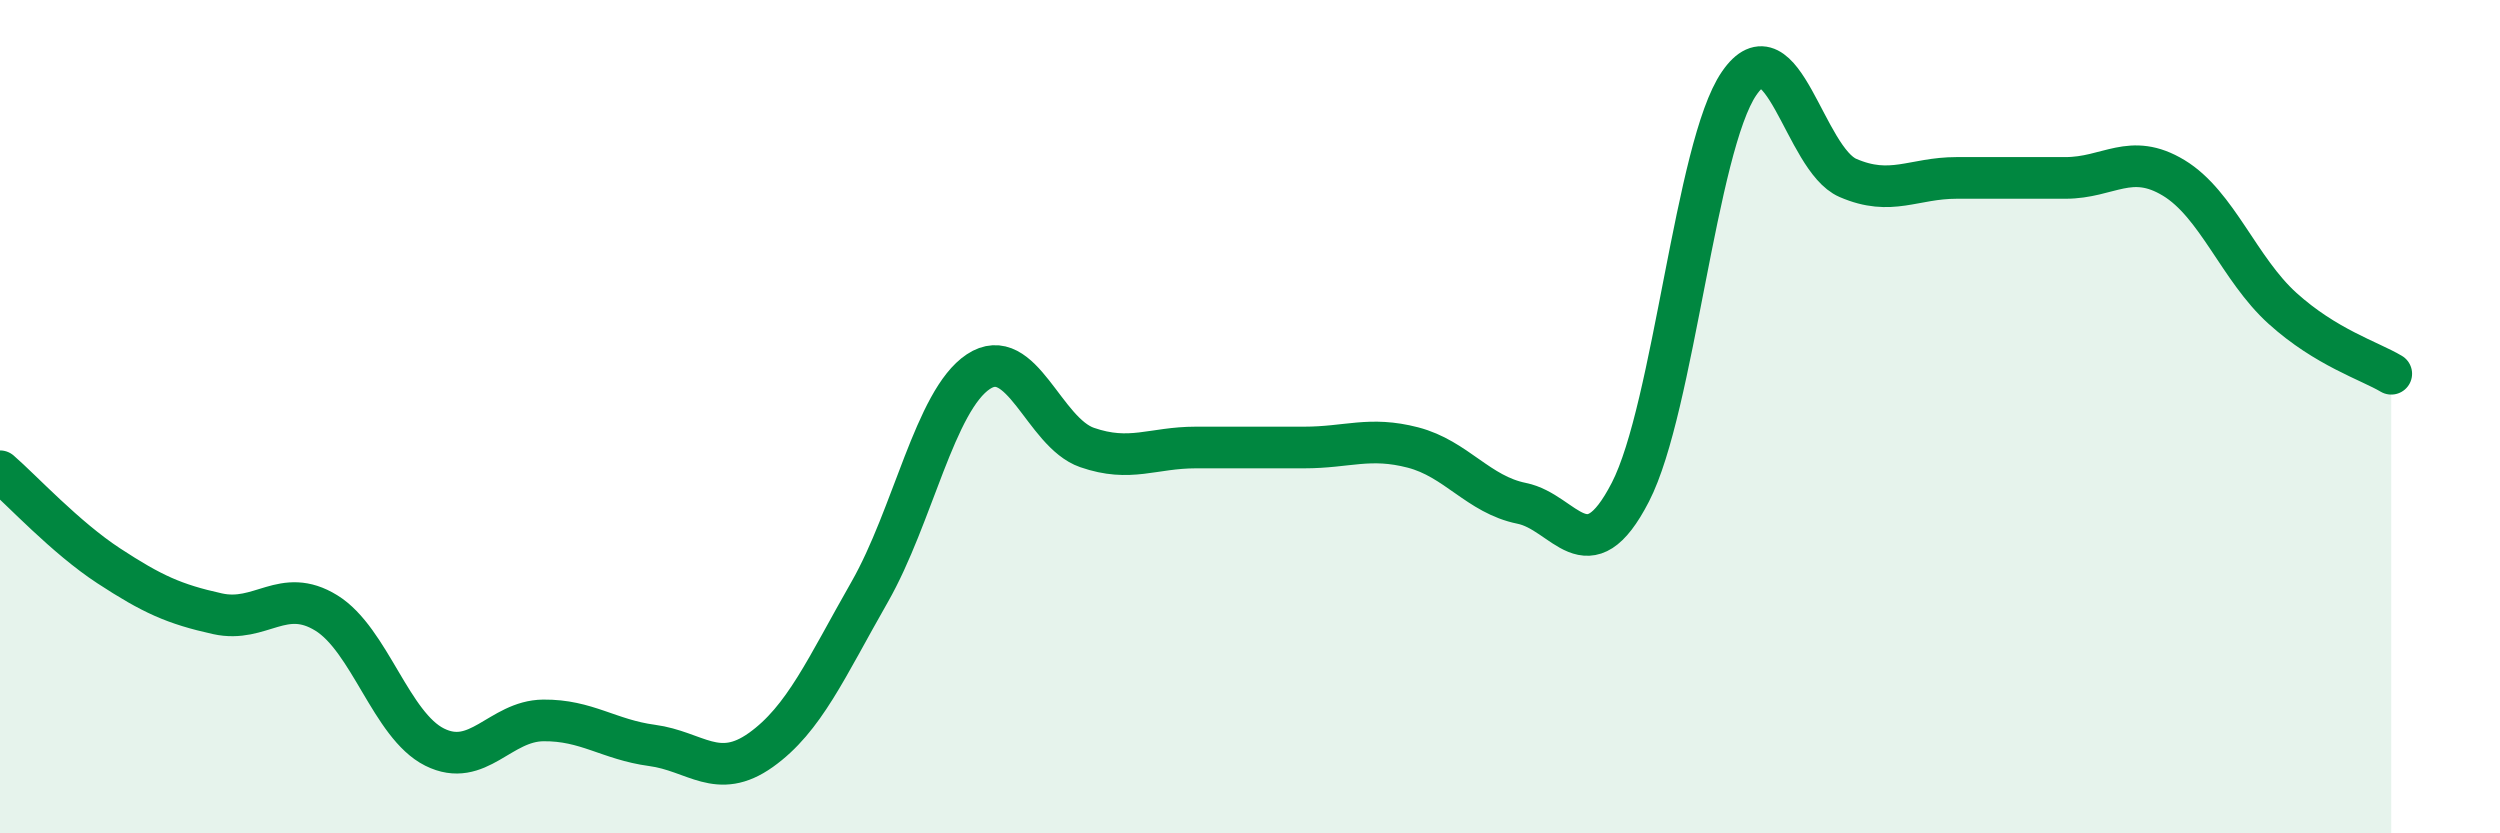
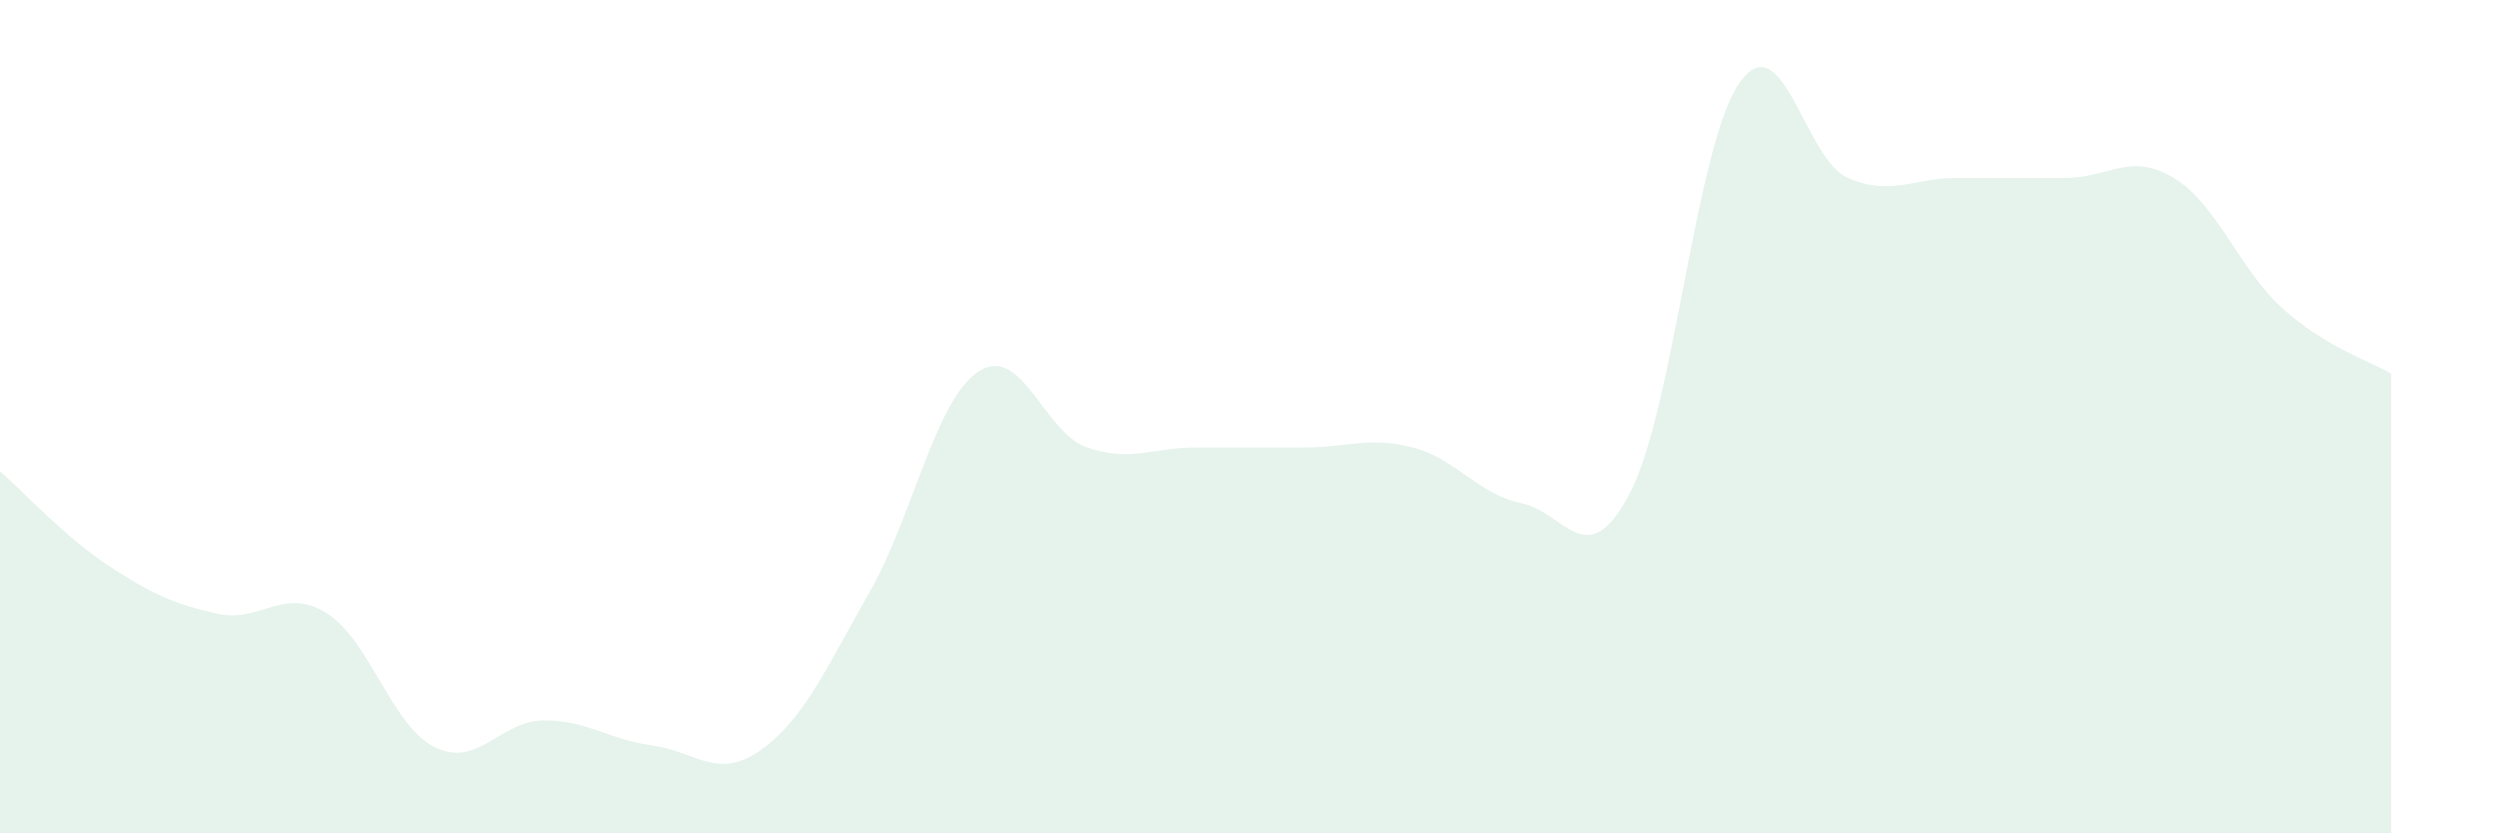
<svg xmlns="http://www.w3.org/2000/svg" width="60" height="20" viewBox="0 0 60 20">
  <path d="M 0,11.31 C 0.52,11.76 1.57,12.9 2.61,13.58 C 3.65,14.26 4.18,14.5 5.22,14.73 C 6.26,14.96 6.79,14.07 7.83,14.71 C 8.87,15.35 9.39,17.41 10.43,17.93 C 11.47,18.45 12,17.3 13.04,17.29 C 14.08,17.28 14.61,17.75 15.65,17.89 C 16.69,18.03 17.22,18.74 18.26,18 C 19.3,17.26 19.83,16.03 20.87,14.21 C 21.91,12.39 22.44,9.61 23.48,8.92 C 24.52,8.23 25.05,10.38 26.09,10.74 C 27.13,11.1 27.66,10.74 28.7,10.74 C 29.74,10.74 30.26,10.74 31.3,10.74 C 32.34,10.74 32.87,10.47 33.91,10.74 C 34.95,11.01 35.48,11.87 36.52,12.08 C 37.56,12.29 38.09,13.83 39.13,11.81 C 40.17,9.79 40.7,3.51 41.74,2 C 42.78,0.49 43.31,3.82 44.35,4.27 C 45.39,4.72 45.92,4.27 46.96,4.27 C 48,4.27 48.53,4.27 49.57,4.27 C 50.61,4.27 51.13,3.64 52.17,4.27 C 53.21,4.9 53.74,6.46 54.78,7.4 C 55.82,8.34 56.87,8.66 57.39,8.97L57.39 20L0 20Z" fill="#008740" opacity="0.1" stroke-linecap="round" stroke-linejoin="round" />
-   <path d="M 0,11.31 C 0.52,11.76 1.57,12.9 2.61,13.58 C 3.65,14.26 4.18,14.5 5.22,14.73 C 6.26,14.96 6.79,14.07 7.83,14.71 C 8.87,15.35 9.39,17.41 10.43,17.93 C 11.47,18.45 12,17.3 13.04,17.29 C 14.08,17.28 14.61,17.75 15.65,17.89 C 16.69,18.03 17.22,18.74 18.26,18 C 19.3,17.26 19.83,16.03 20.87,14.21 C 21.91,12.39 22.44,9.61 23.48,8.92 C 24.52,8.23 25.05,10.38 26.09,10.74 C 27.13,11.1 27.66,10.74 28.7,10.74 C 29.74,10.74 30.26,10.74 31.3,10.74 C 32.34,10.74 32.87,10.47 33.91,10.74 C 34.95,11.01 35.48,11.87 36.52,12.08 C 37.56,12.29 38.09,13.83 39.13,11.81 C 40.17,9.79 40.7,3.51 41.74,2 C 42.78,0.49 43.31,3.82 44.35,4.27 C 45.39,4.72 45.92,4.27 46.96,4.27 C 48,4.27 48.53,4.27 49.57,4.27 C 50.61,4.27 51.13,3.64 52.17,4.27 C 53.21,4.9 53.74,6.46 54.78,7.4 C 55.82,8.34 56.87,8.66 57.39,8.97" stroke="#008740" stroke-width="1" fill="none" stroke-linecap="round" stroke-linejoin="round" />
</svg>